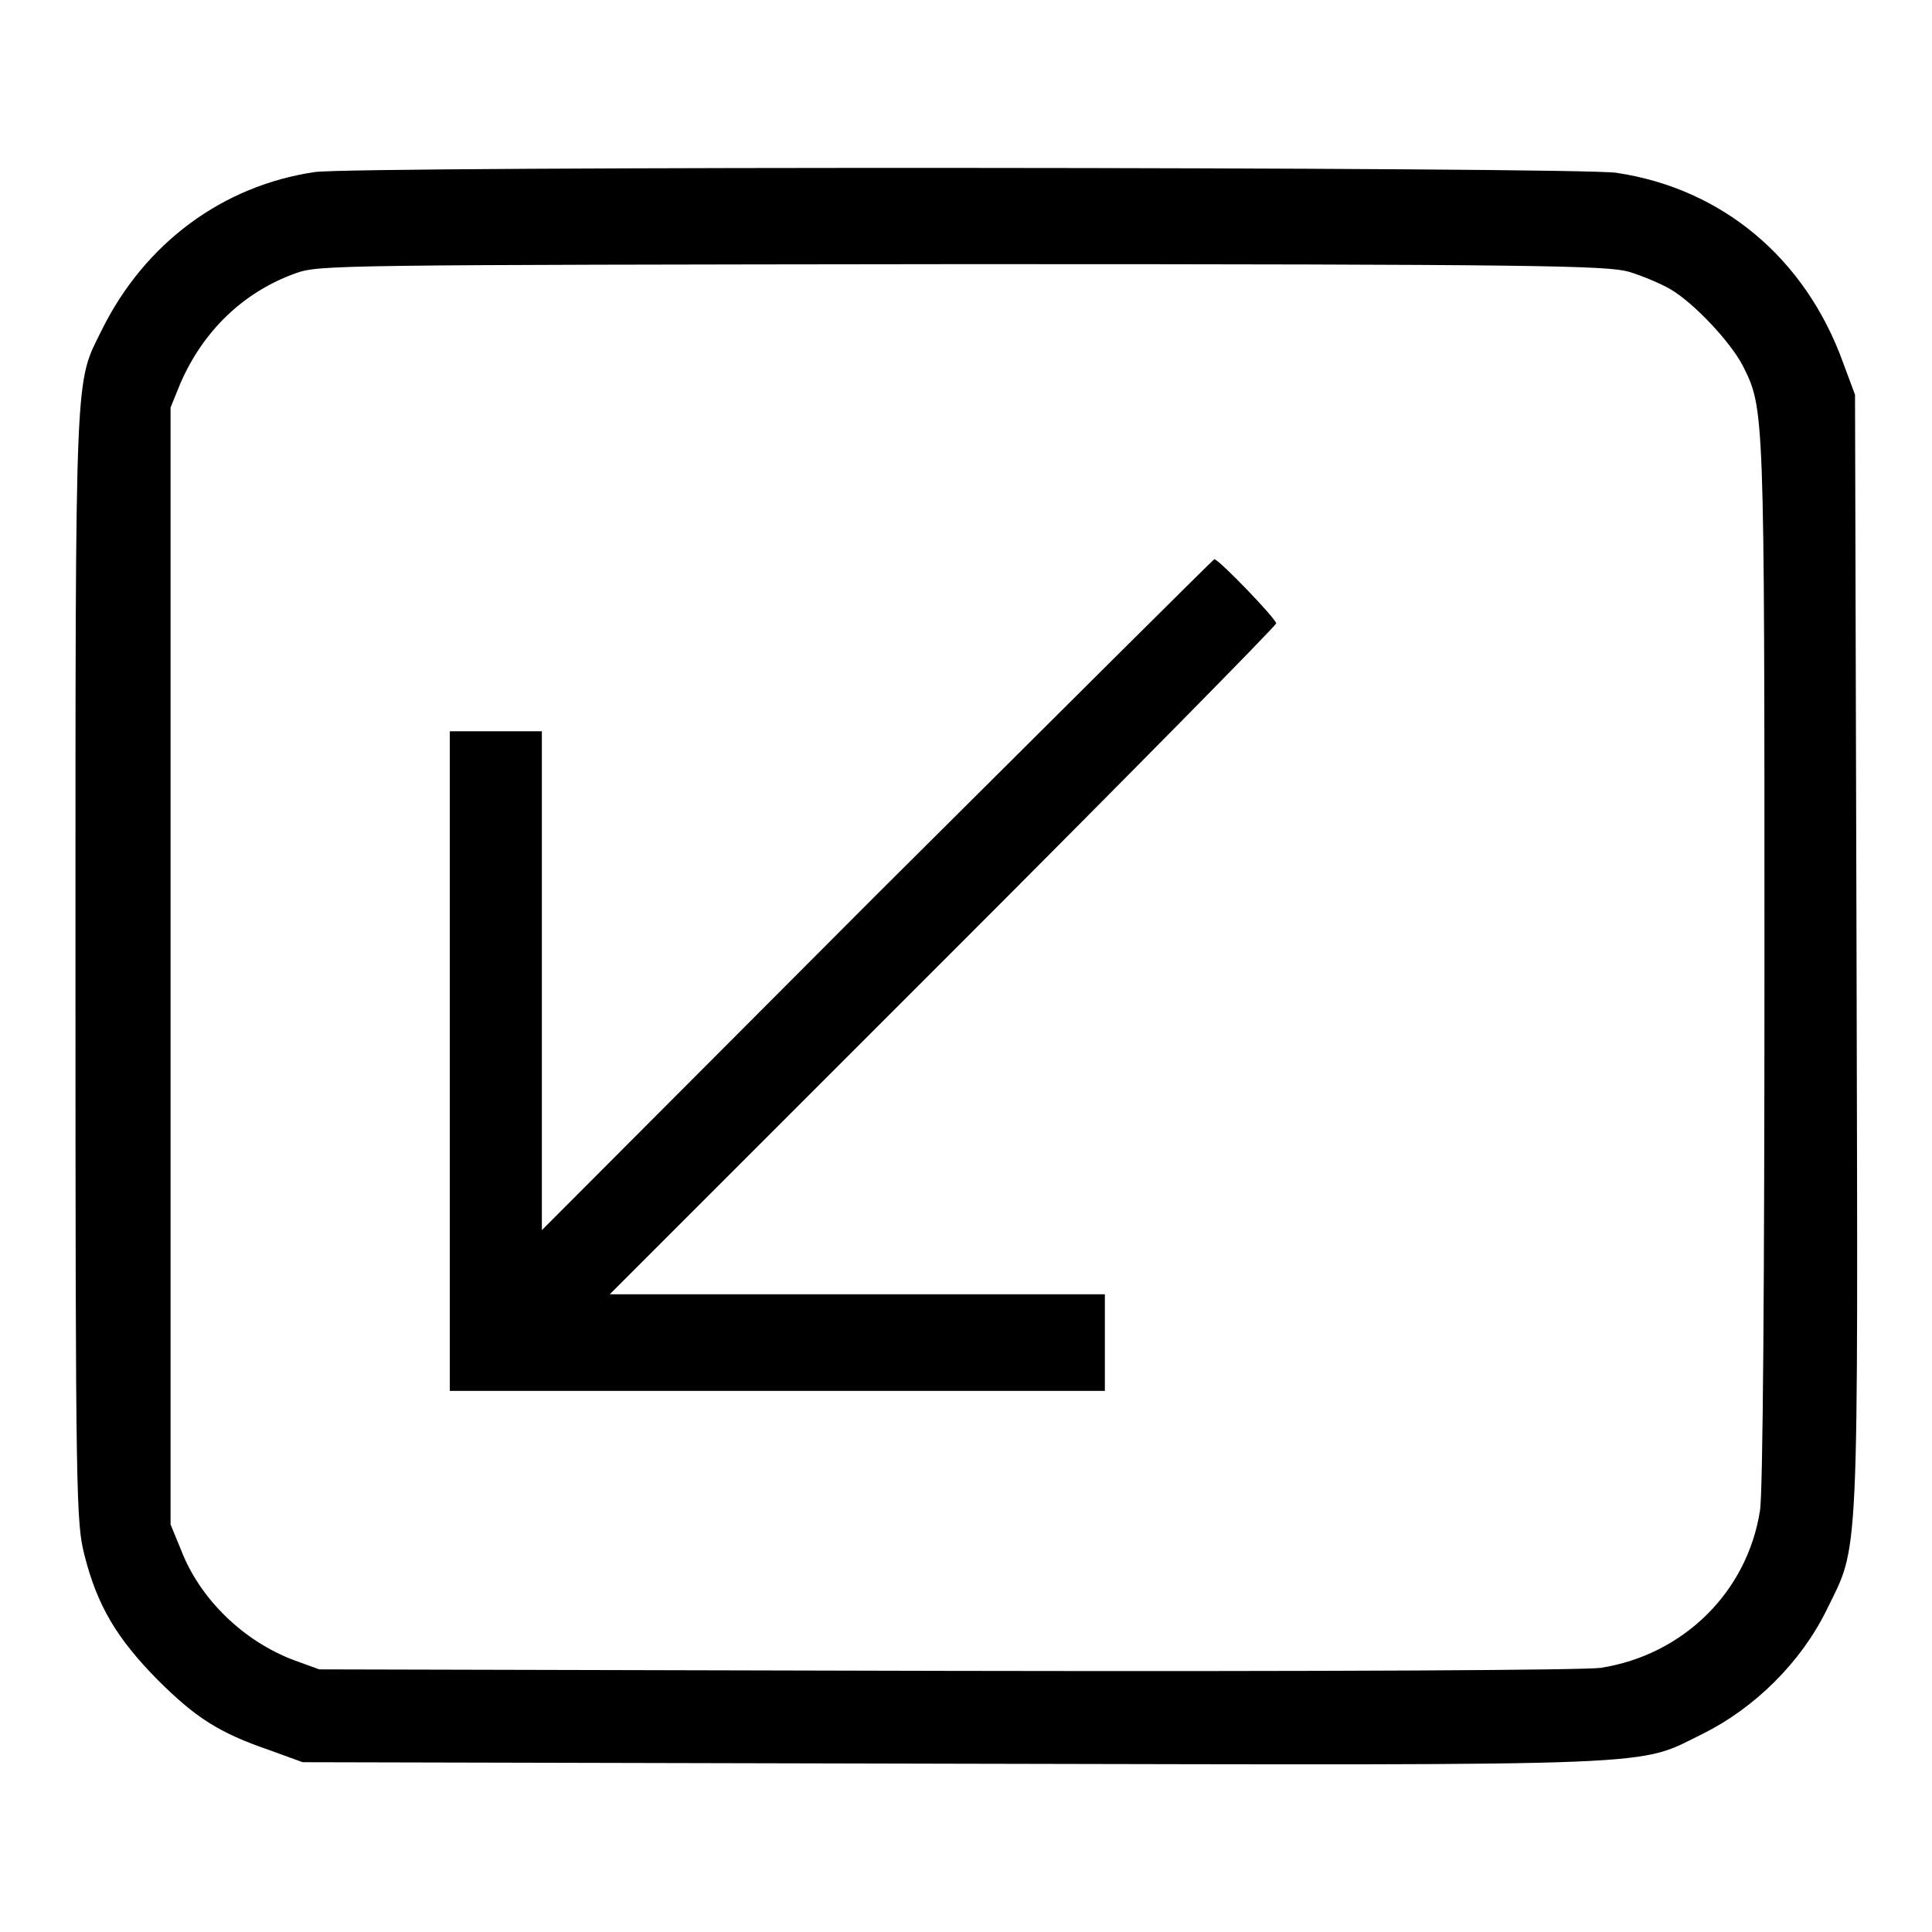
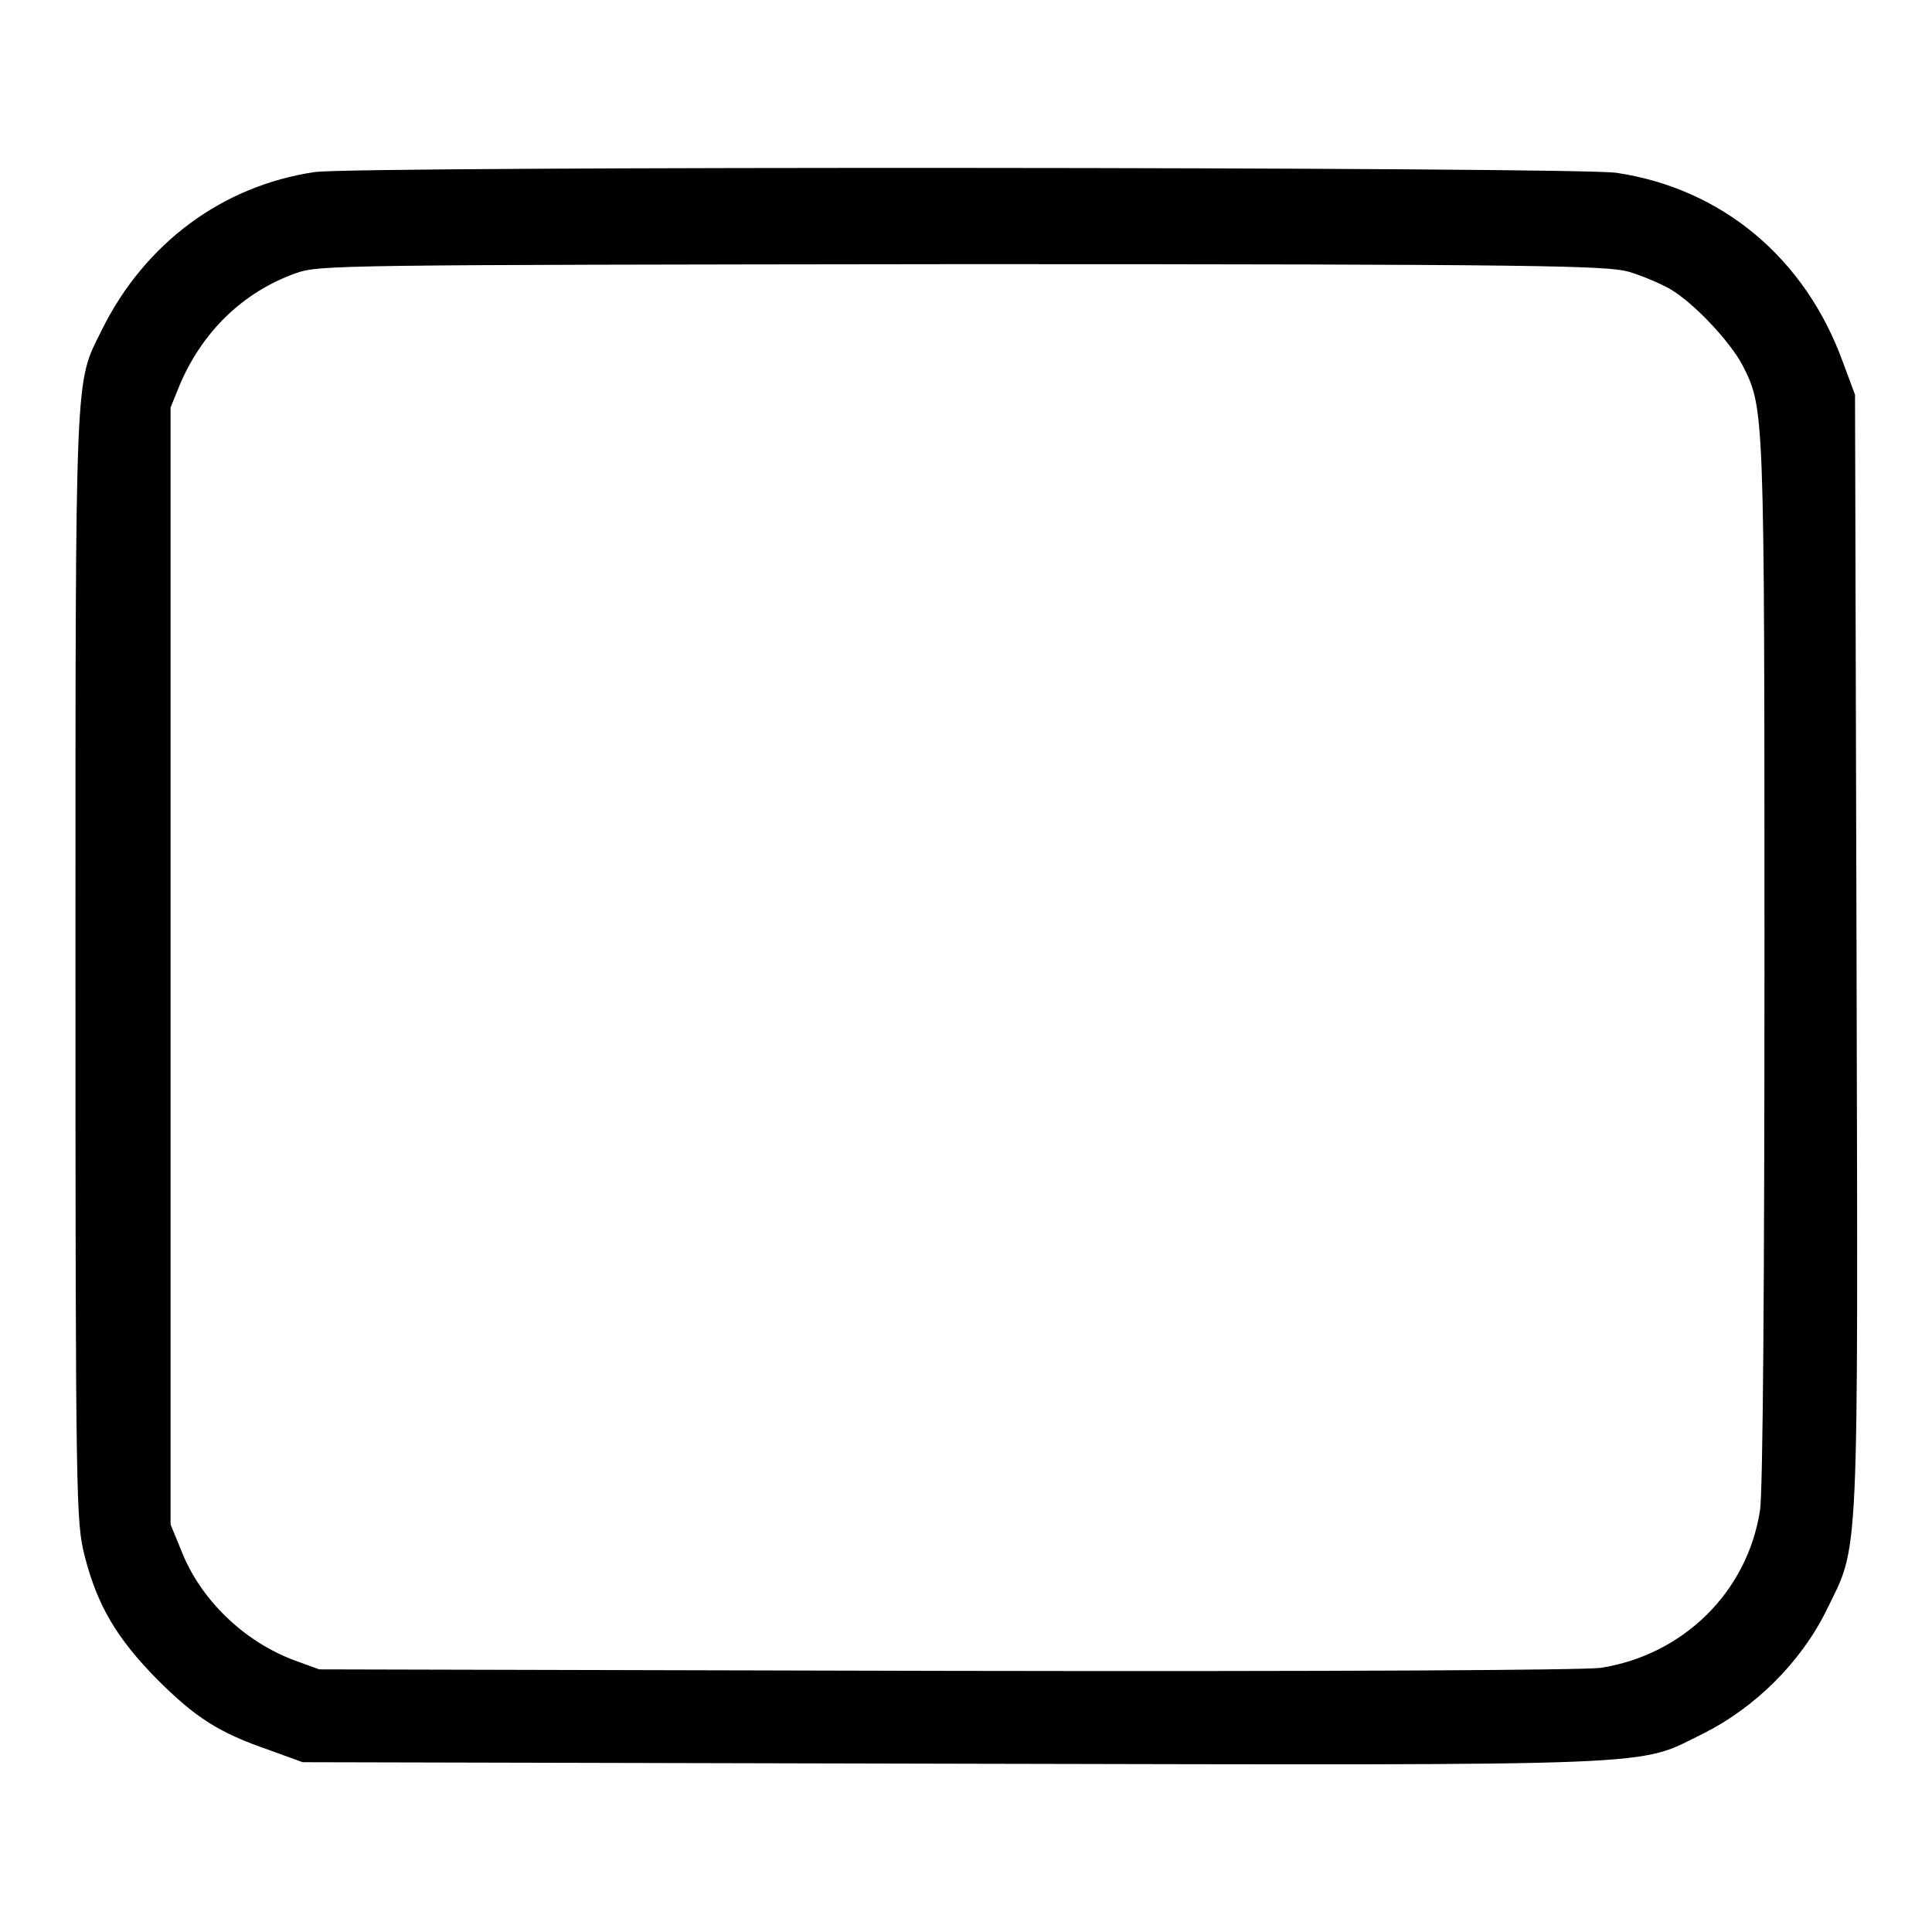
<svg xmlns="http://www.w3.org/2000/svg" version="1.1" x="0px" y="0px" viewBox="0 0 256 256" enable-background="new 0 0 256 256" xml:space="preserve">
  <g>
    <g>
      <g>
        <path fill="#000000" d="M41.7,22.8c-12.2,1.8-22.5,9.4-28.2,20.9C9.9,51,10,47.5,10,128.1c0,71.3,0.1,73.6,1.2,78c1.7,6.7,4.3,11,9.6,16.4c5.1,5.1,8.2,7.1,14.9,9.4l4.4,1.6l86.1,0.2c96.3,0.2,90.5,0.4,99.5-4c6.8-3.4,12.9-9.4,16.3-16.3c4.4-9,4.2-4.6,4-87.3l-0.2-73.8l-1.6-4.3c-5-13.8-16-23-30-25.1C209.4,22.1,46.8,22,41.7,22.8z M215.8,36c1.7,0.5,4.3,1.6,5.5,2.3c3.1,1.8,7.9,6.9,9.6,10.1c2.9,5.8,2.9,5.3,2.9,79.3c0,41.6-0.2,70.4-0.6,72.5c-1.7,10.8-10.2,19.1-21.1,20.8c-2.3,0.3-34.7,0.5-86.7,0.4l-83.1-0.2L39,220c-6.7-2.5-12.5-8.1-15-14.6l-1.4-3.4v-74V54l1.3-3.2c3-6.9,8.3-12.1,15.3-14.6c3.1-1.1,5.2-1.1,88.4-1.2C204.1,35,212.9,35.2,215.8,36z" />
-         <path fill="#000000" d="M116.2,118.5L71.8,163v-33.1v-33h-6.1h-6.1v43.7v43.7H103h43.4v-6.4v-6.4h-32.8H80.8l44.2-44.2c24.2-24.2,44.1-44.4,44.1-44.7c0-0.6-7.6-8.5-8.2-8.5C160.8,74.1,140.7,94.1,116.2,118.5z" />
      </g>
    </g>
  </g>
</svg>